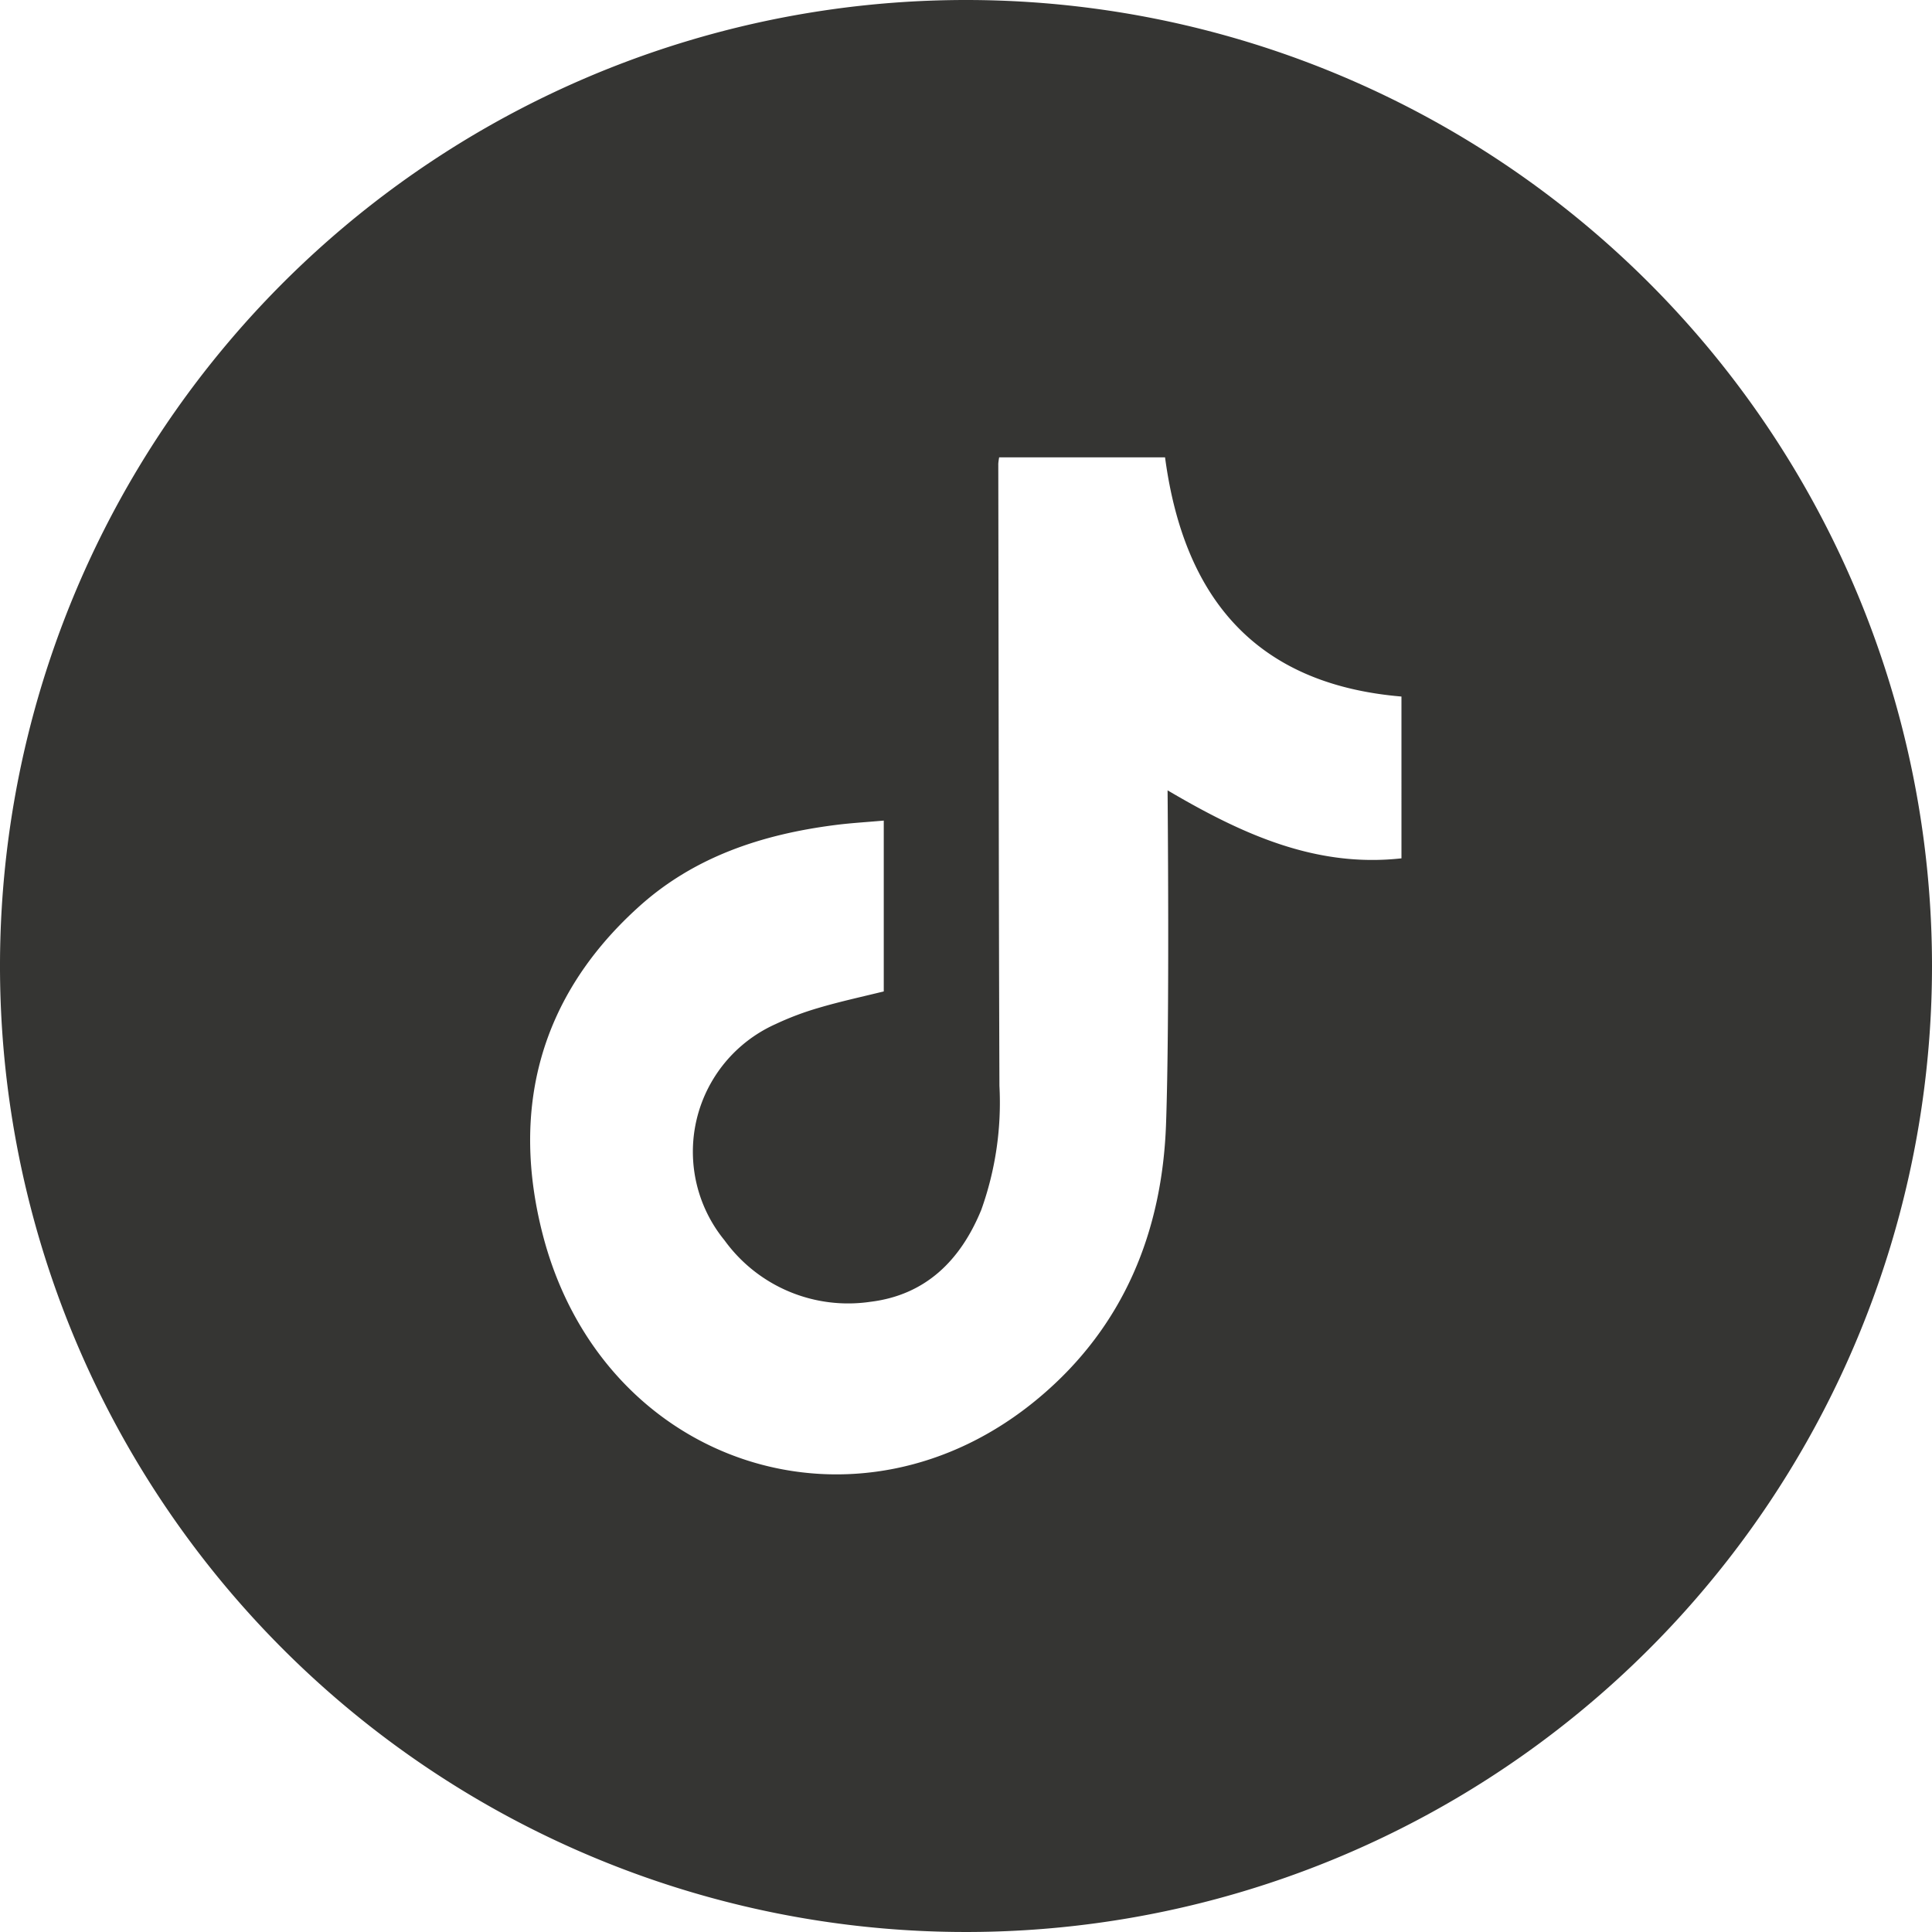
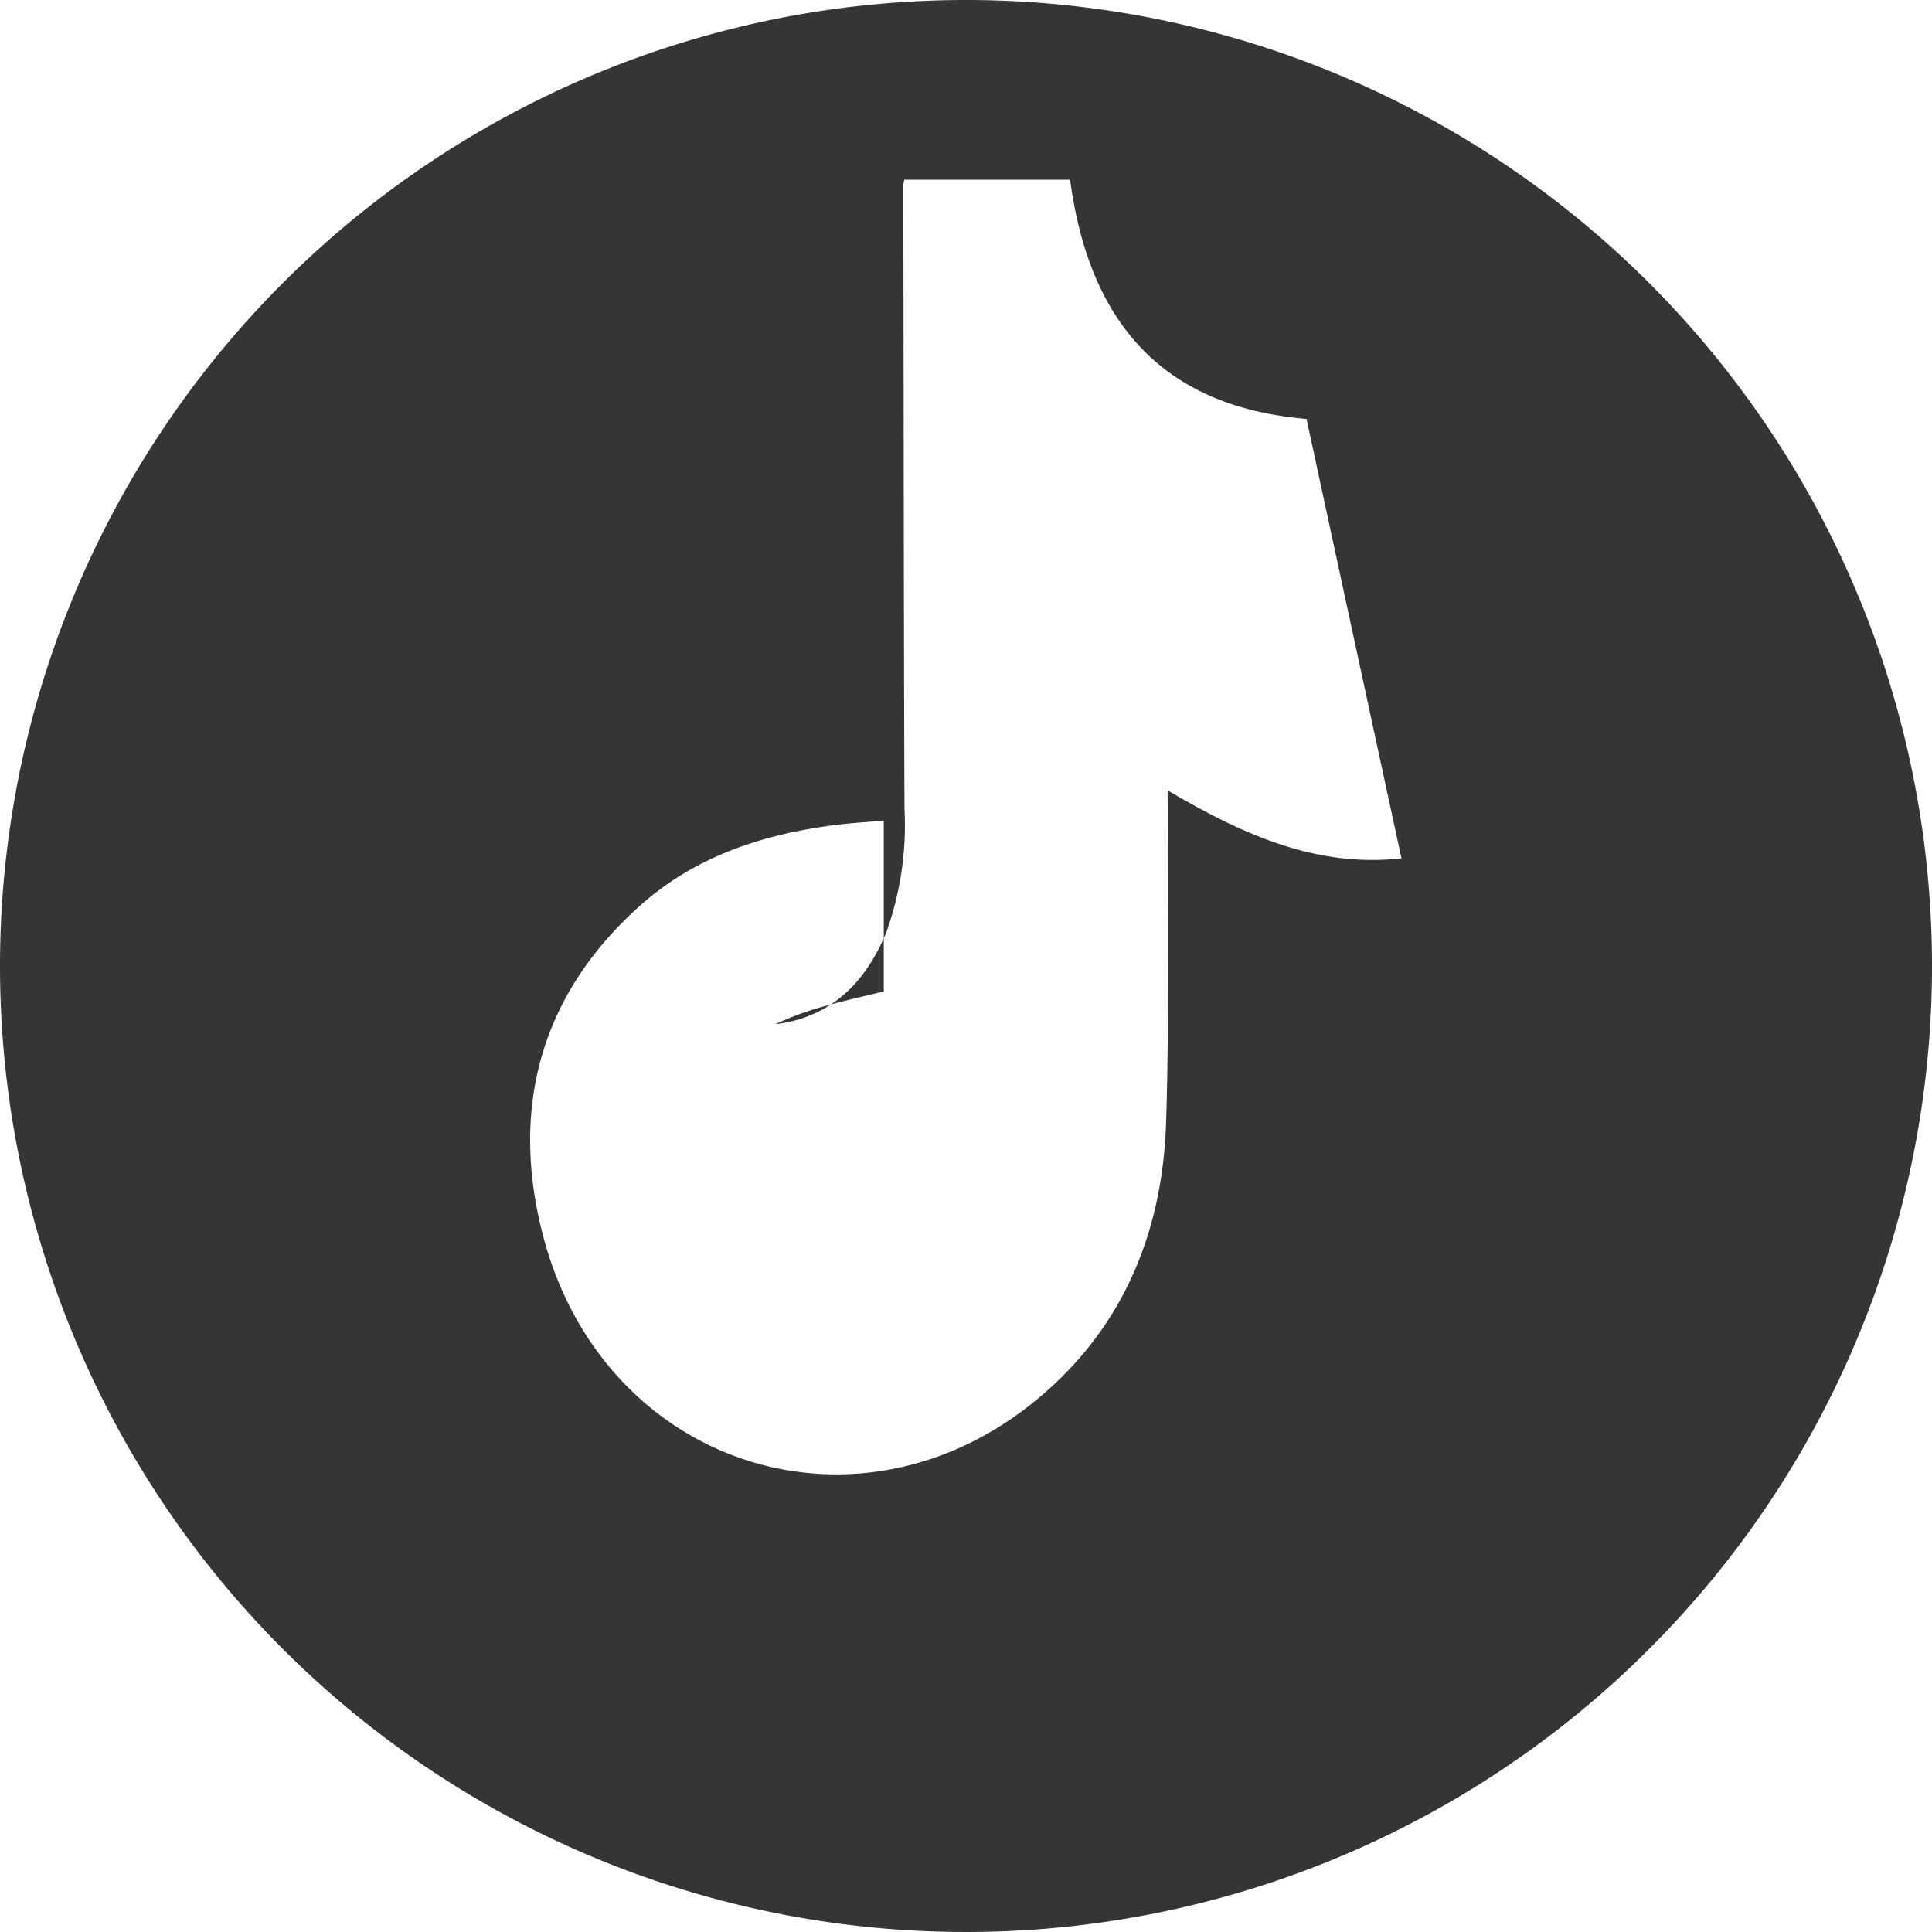
<svg xmlns="http://www.w3.org/2000/svg" width="512" height="512" viewBox="0 0 152 152" style="enable-background:new 0 0 512 512" class="">
  <g>
    <g data-name="Layer 2">
-       <path d="M76 0a76 76 0 1076 76A76 76 0 0076 0zm34.26 67.53c-6.78.75-12.59-1.93-18.4-5.35.0.56.17 17.92-.12 26.2-.29 8.51-3.33 16-10 21.59-14.14 11.87-34.21 5.46-39-12.69-2.6-9.89-.34-18.8 7.42-25.85 4.37-4 9.76-5.78 15.54-6.52 1.24-.16 2.49-.23 3.83-.35V78c-1.7.42-3.42.79-5.11 1.29A23 23 0 0061 80.58a11 11 0 00-4 17 12 12 0 0011.47 4.84c4.37-.53 7.11-3.28 8.73-7.23a25 25 0 001.43-9.76c-.06-16.32-.06-32.63-.09-48.95a4.5 4.5.0 01.07-.5h13.05c1.46 10.92 7 17.84 18.6 18.82z" data-name="77.TikTok" fill="#353533" data-original="#000000" class="" />
+       <path d="M76 0a76 76 0 1076 76A76 76 0 0076 0zm34.26 67.53c-6.78.75-12.59-1.93-18.4-5.35.0.56.17 17.92-.12 26.2-.29 8.51-3.33 16-10 21.59-14.14 11.87-34.21 5.46-39-12.69-2.6-9.89-.34-18.8 7.42-25.85 4.37-4 9.76-5.78 15.54-6.52 1.24-.16 2.49-.23 3.83-.35V78c-1.7.42-3.42.79-5.11 1.29A23 23 0 0061 80.58c4.37-.53 7.11-3.28 8.73-7.23a25 25 0 001.43-9.76c-.06-16.32-.06-32.63-.09-48.95a4.5 4.5.0 01.07-.5h13.05c1.46 10.92 7 17.84 18.6 18.82z" data-name="77.TikTok" fill="#353533" data-original="#000000" class="" />
    </g>
  </g>
</svg>